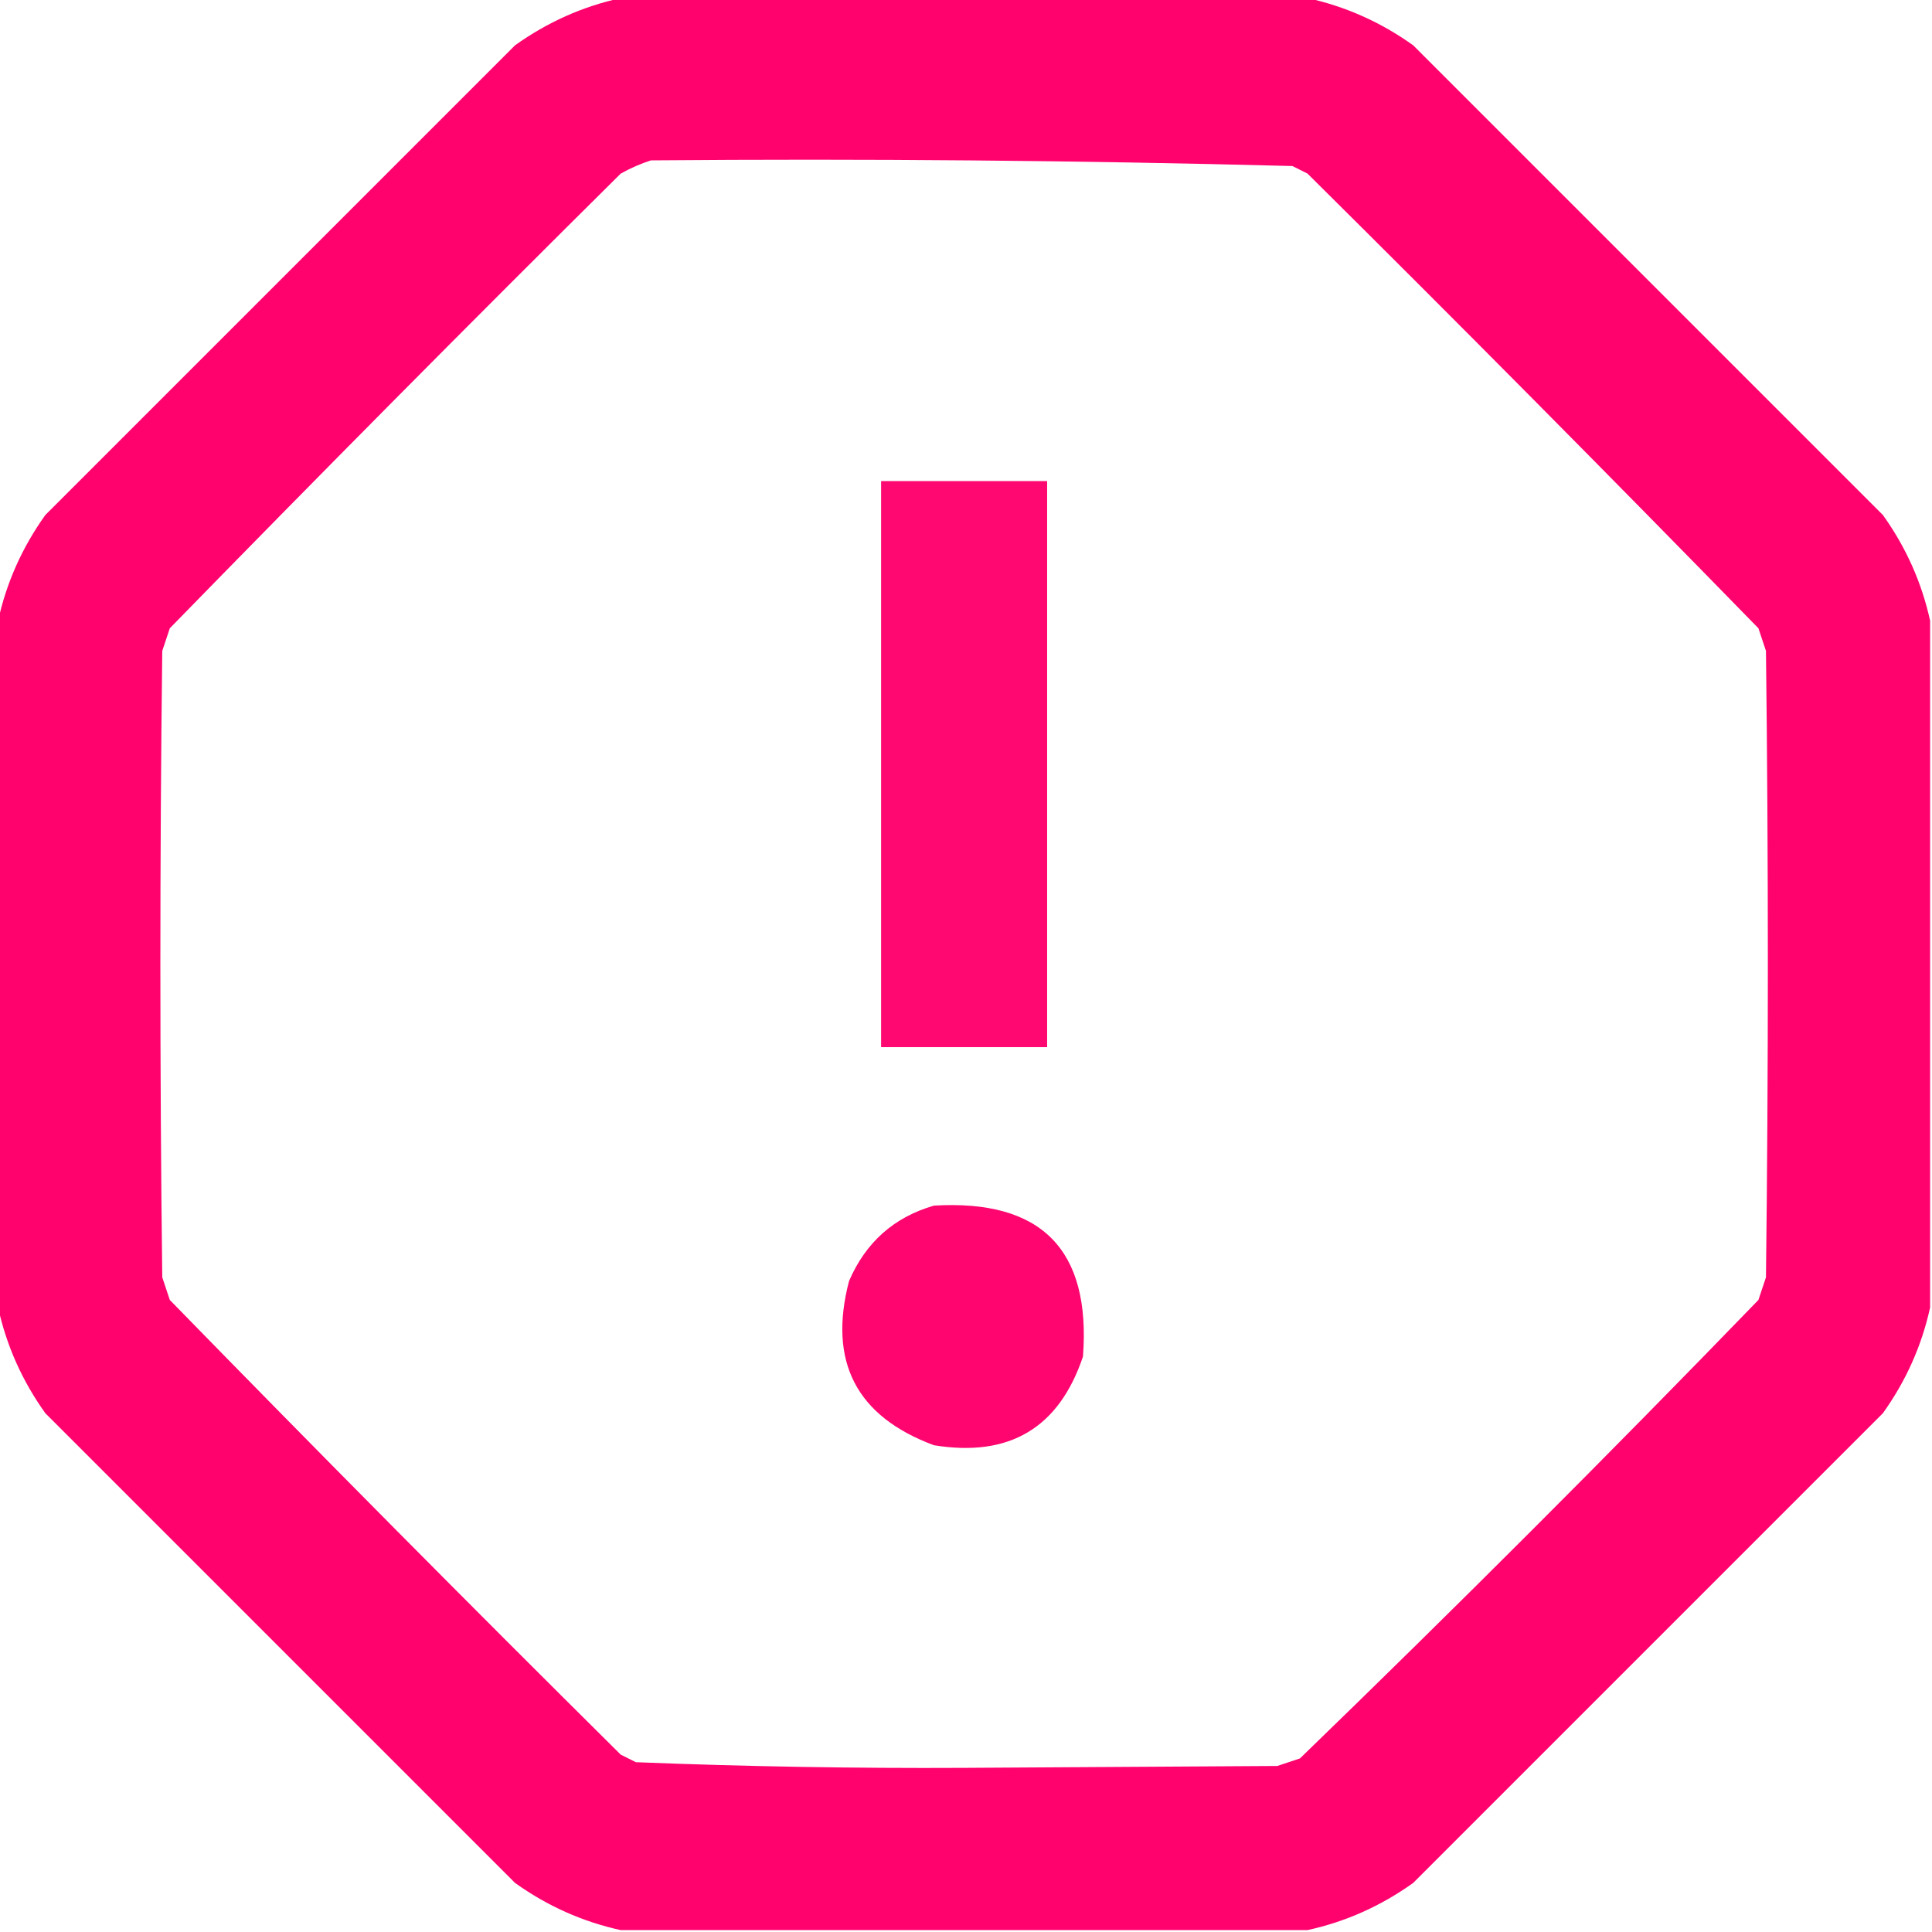
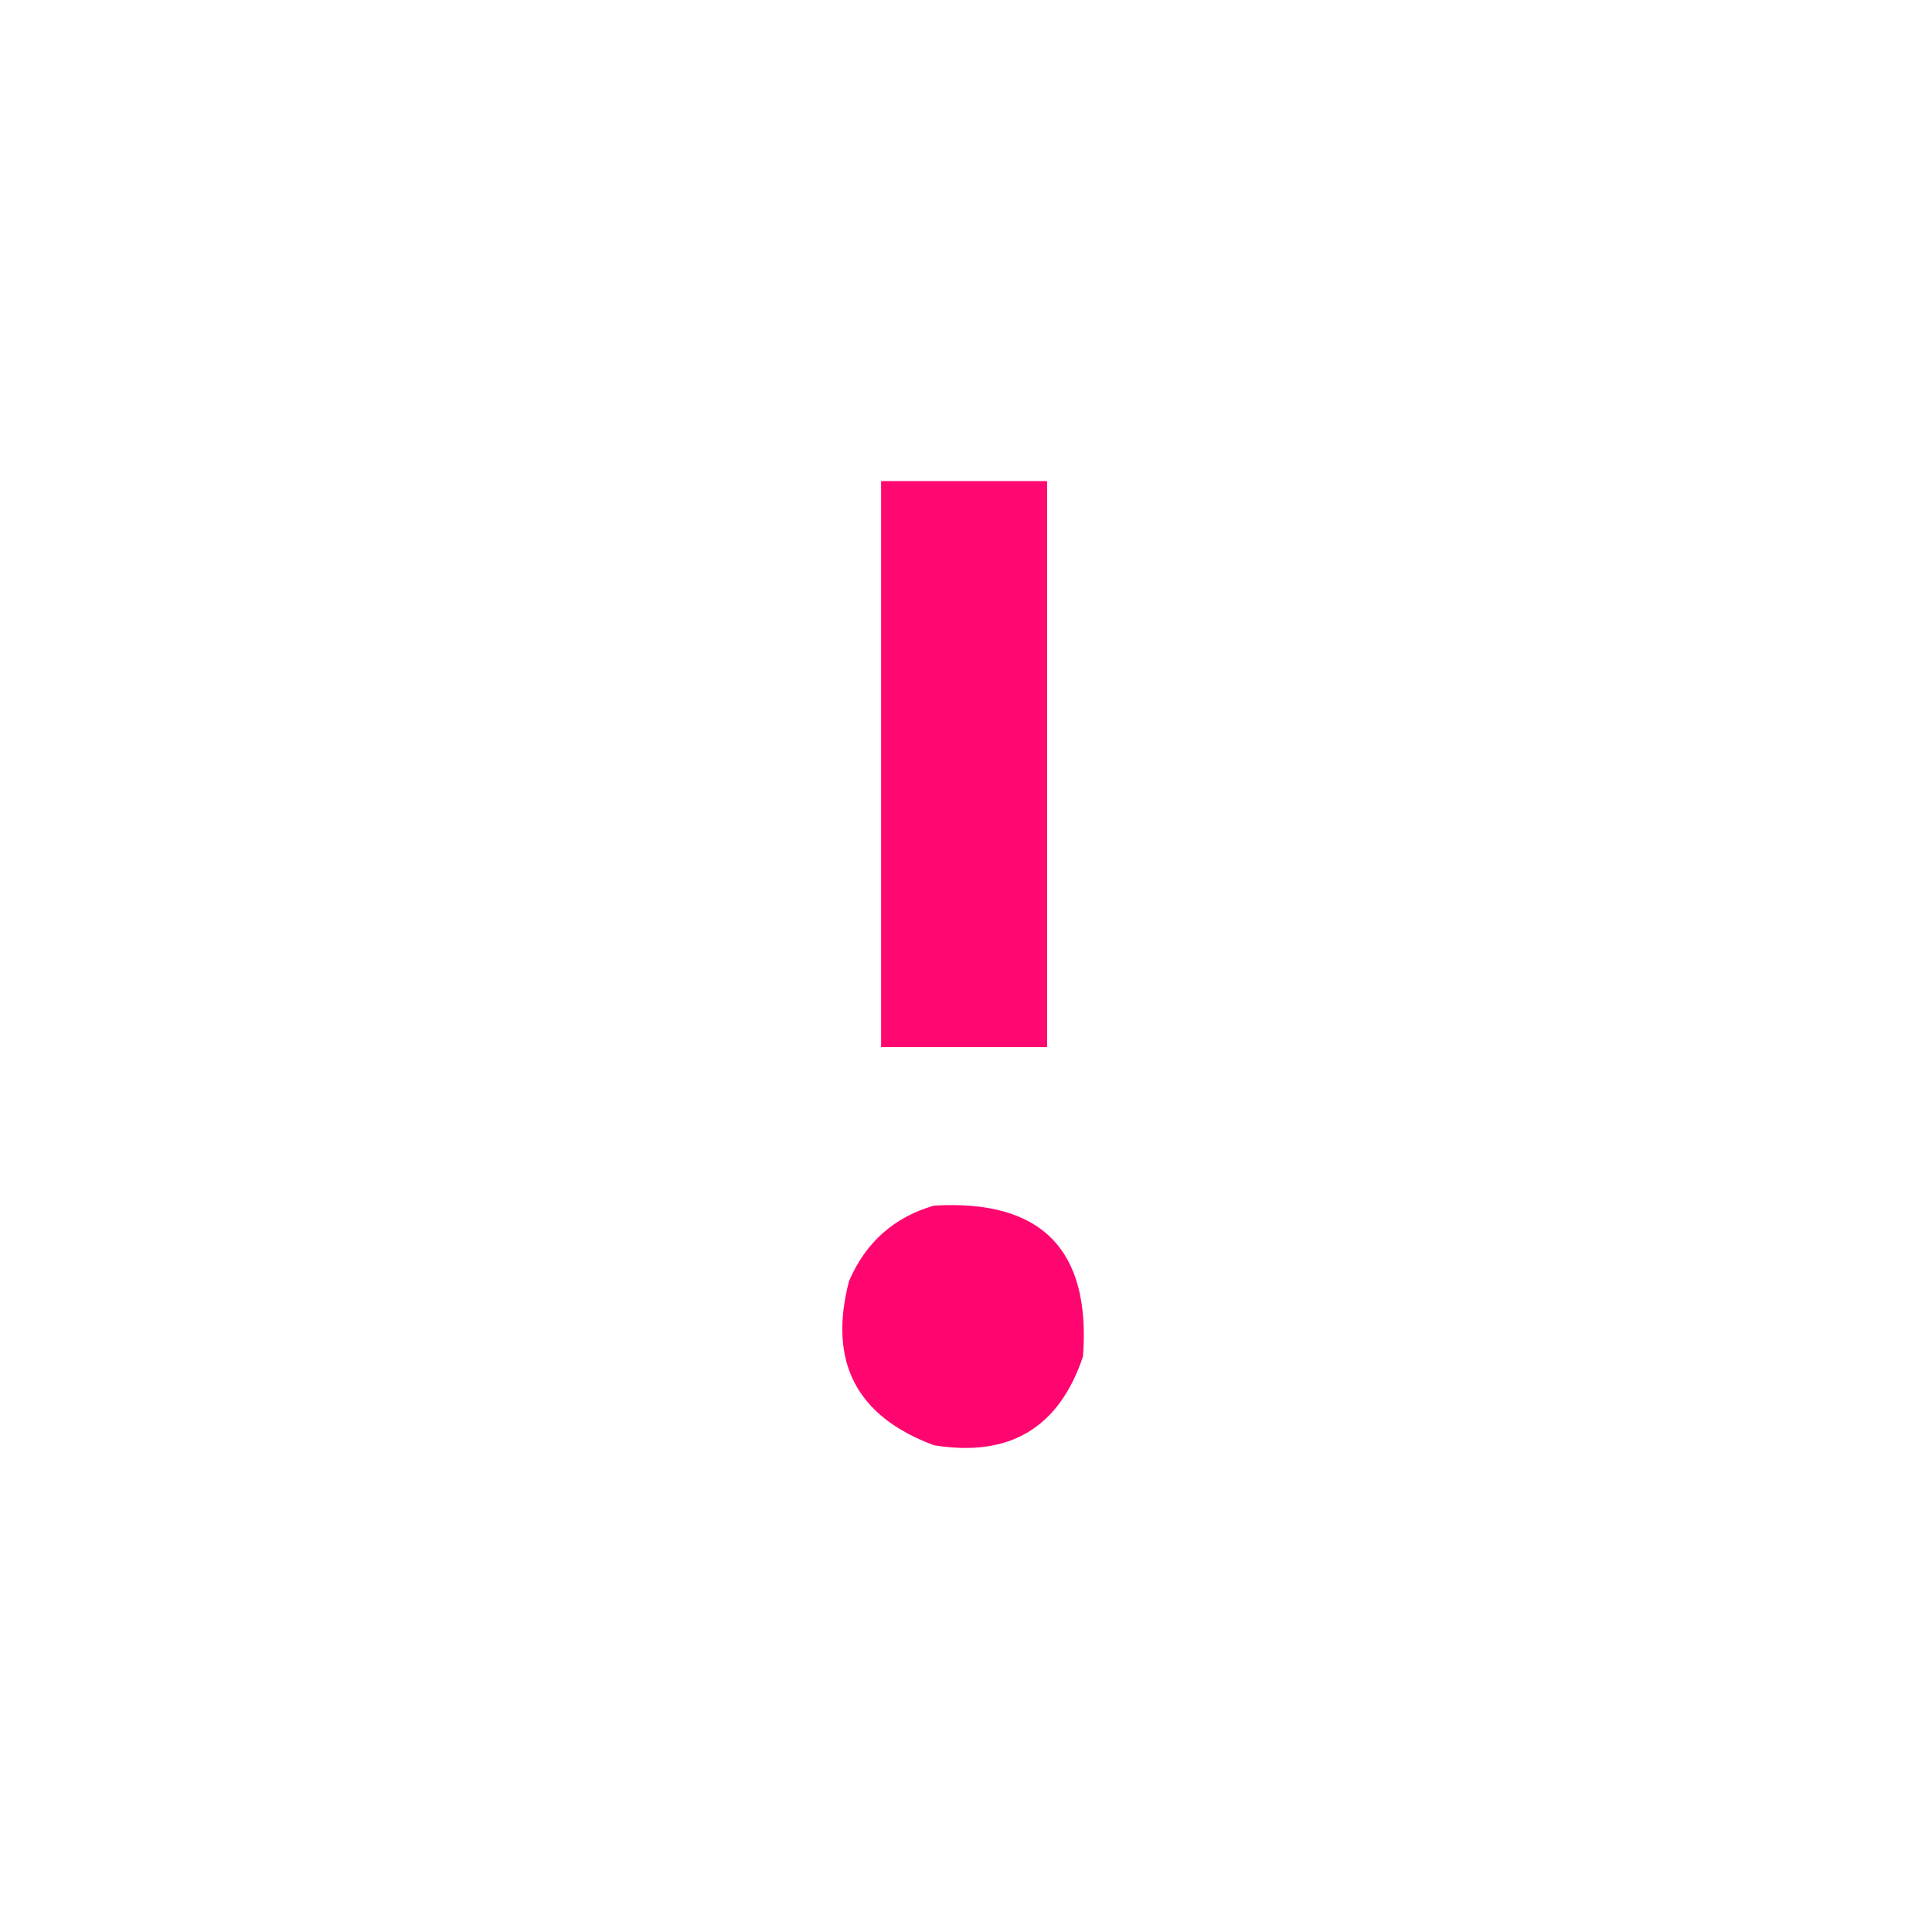
<svg xmlns="http://www.w3.org/2000/svg" version="1.1" width="512px" height="512px" style="shape-rendering:geometricPrecision; text-rendering:geometricPrecision; image-rendering:optimizeQuality; fill-rule:evenodd; clip-rule:evenodd">
  <g>
-     <path style="opacity:0.989" fill="#ff006d" d="M 164.5,-0.5 C 225.167,-0.5 285.833,-0.5 346.5,-0.5C 356.605,1.715 365.939,5.882 374.5,12C 416,53.5 457.5,95 499,136.5C 505.118,145.061 509.285,154.395 511.5,164.5C 511.5,225.167 511.5,285.833 511.5,346.5C 509.285,356.605 505.118,365.939 499,374.5C 457.5,416 416,457.5 374.5,499C 365.939,505.118 356.605,509.285 346.5,511.5C 285.833,511.5 225.167,511.5 164.5,511.5C 154.395,509.285 145.061,505.118 136.5,499C 95,457.5 53.5,416 12,374.5C 5.882,365.939 1.715,356.605 -0.5,346.5C -0.5,285.833 -0.5,225.167 -0.5,164.5C 1.715,154.395 5.882,145.061 12,136.5C 53.5,95 95,53.5 136.5,12C 145.061,5.882 154.395,1.715 164.5,-0.5 Z M 172.5,42.5 C 229.213,42.016 285.879,42.516 342.5,44C 343.833,44.667 345.167,45.333 346.5,46C 386.695,85.861 426.528,126.028 466,166.5C 466.667,168.5 467.333,170.5 468,172.5C 468.667,227.833 468.667,283.167 468,338.5C 467.333,340.5 466.667,342.5 466,344.5C 426.167,385.667 385.667,426.167 344.5,466C 342.5,466.667 340.5,467.333 338.5,468C 310.833,468.167 283.167,468.333 255.5,468.5C 226.453,468.651 197.453,468.151 168.5,467C 167.167,466.333 165.833,465.667 164.5,465C 124.305,425.139 84.472,384.972 45,344.5C 44.333,342.5 43.667,340.5 43,338.5C 42.333,283.167 42.333,227.833 43,172.5C 43.667,170.5 44.333,168.5 45,166.5C 84.472,126.028 124.305,85.861 164.5,46C 167.158,44.522 169.825,43.355 172.5,42.5 Z" />
-   </g>
+     </g>
  <g>
-     <path style="opacity:0.965" fill="#ff006e" d="M 233.5,127.5 C 248.167,127.5 262.833,127.5 277.5,127.5C 277.5,177.5 277.5,227.5 277.5,277.5C 262.833,277.5 248.167,277.5 233.5,277.5C 233.5,227.5 233.5,177.5 233.5,127.5 Z" />
+     <path style="opacity:0.965" fill="#ff006e" d="M 233.5,127.5 C 248.167,127.5 262.833,127.5 277.5,127.5C 277.5,177.5 277.5,227.5 277.5,277.5C 262.833,277.5 248.167,277.5 233.5,277.5C 233.5,227.5 233.5,177.5 233.5,127.5 " />
  </g>
  <g>
    <path style="opacity:0.977" fill="#ff006d" d="M 247.5,319.5 C 275.978,317.811 289.145,331.144 287,359.5C 280.645,378.438 267.478,386.272 247.5,383C 226.931,375.365 219.431,360.865 225,339.5C 229.42,329.23 236.92,322.564 247.5,319.5 Z" />
  </g>
</svg>